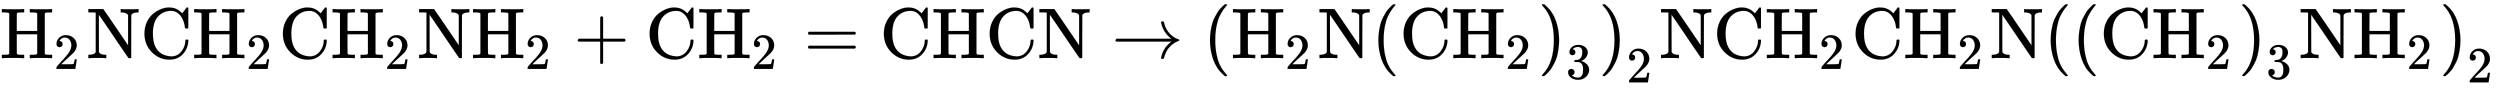
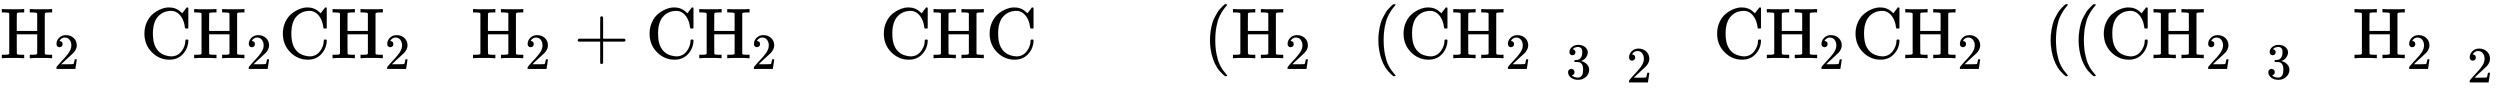
<svg xmlns="http://www.w3.org/2000/svg" xmlns:xlink="http://www.w3.org/1999/xlink" style="vertical-align:-1.005ex" width="80.825ex" height="2.884ex" viewBox="0 -809.3 34799.7 1241.8">
  <defs>
    <path id="a" stroke-width="1" d="M128 622q-7 7-11 9t-16 3-43 3H25v46h11q21-3 144-3 135 0 144 3h11v-46h-33q-40-1-51-3t-18-12l-1-122V378h285v244q-7 7-11 9t-16 3-43 3h-33v46h11q21-3 144-3 135 0 144 3h11v-46h-33q-40-1-51-3t-18-12V61q6-10 17-12t52-3h33V0h-11q-21 3-144 3-135 0-144-3h-11v46h33q42 1 51 3t19 12v271H232V197l1-136q6-10 17-12t52-3h33V0h-11q-21 3-144 3Q45 3 36 0H25v46h33q42 1 51 3t19 12v561z" />
    <path id="b" stroke-width="1" d="M109 429q-27 0-43 18t-16 44q0 71 53 123t132 52q91 0 152-56t62-145q0-43-20-82t-48-68-80-74q-36-31-100-92l-59-56 76-1q157 0 167 5 7 2 24 89v3h40v-3q-1-3-13-91T421 3V0H50v31q0 7 6 15t30 35q29 32 50 56 9 10 34 37t34 37 29 33 28 34 23 30 21 32 15 29 13 32 7 30 3 33q0 63-34 109t-97 46q-33 0-58-17t-35-33-10-19q0-1 5-1 18 0 37-14t19-46q0-25-16-42t-45-18z" />
-     <path id="c" stroke-width="1" d="M42 46q32 2 52 10t24 13 10 17v548h-4q-10 3-72 3H25v46h207l3-3q2-1 87-126t171-251l85-125v420q-6 10-10 15t-24 14-52 10h-17v46h8q15-3 117-3 106 0 115 3h9v-46h-17q-73-4-85-39l-1-296V6l-7-6h-14q-15 0-18 3T481 150 282 443 171 605V345l1-259q11-36 85-40h17V0h-9q-15 3-115 3Q48 3 33 0h-8v46h17z" />
    <path id="d" stroke-width="1" d="M56 342q0 86 33 158t85 115 109 66 108 24h9q6 0 8-1 91 0 161-68l13-12 30 39q27 37 31 41h4q3 0 6 1h4q3 0 9-6V419l-6-6h-34q-6 6-7 17-9 82-48 142t-95 79q-19 7-50 7-104 0-174-70-79-79-79-246 0-121 38-191 21-40 52-67t65-39 56-16 44-5q89 0 143 69t55 151q0 7 6 13h28l6-6v-15q-5-103-76-180T403-21Q262-21 159 83T56 342z" />
    <path id="e" stroke-width="1" d="M56 237v13l14 20h299v150l1 150q10 13 19 13 13 0 20-15V270h298q15-8 15-20t-15-20H409V-68q-8-14-18-14h-4q-12 0-18 14v298H70q-14 7-14 20z" />
-     <path id="f" stroke-width="1" d="M56 347q0 13 14 20h637q15-8 15-20 0-11-14-19l-318-1H72q-16 5-16 20zm0-194q0 15 16 20h636q14-10 14-20 0-13-15-20H70q-14 7-14 20z" />
-     <path id="g" stroke-width="1" d="M56 237v13l14 20h765q-116 87-143 223v3q0 2-1 3 0 12 17 12h3q9 0 12-1t6-4 3-9 3-16 8-25q22-67 73-120t119-75q9-3 9-11 0-6-5-9t-24-10-38-19q-41-26-71-60t-45-67-21-50-8-31q-2-10-5-12t-16-3q-20 0-20 11 0 7 5 25 32 126 139 205H70q-14 7-14 20z" />
    <path id="h" stroke-width="1" d="M94 250q0 69 10 131t23 107 37 88 38 67 42 52 33 34 25 21h17q14 0 14-9 0-3-17-21t-41-53-49-86-42-138-17-193 17-192 41-139 49-86 42-53 17-21q0-9-15-9h-16l-28 24q-94 85-137 212T94 250z" />
-     <path id="i" stroke-width="1" d="M60 749l4 1h22l28-24q94-85 137-212t43-264q0-68-10-131T261 12t-37-88-38-67-41-51-32-33-23-19l-4-4H63q-3 0-5 3t-3 9q1 1 11 13Q221-64 221 250T66 725q-10 12-11 13 0 8 5 11z" />
    <path id="j" stroke-width="1" d="M127 463q-27 0-42 17t-16 44q0 55 48 98t116 43q35 0 44-1 74-12 113-53t40-89q0-52-34-101t-94-71l-3-2q0-1 9-3t29-9 38-21q82-53 82-140 0-79-62-138T238-22q-80 0-138 43T42 130q0 28 18 45t45 18q28 0 46-18t18-45q0-11-3-20t-7-16-11-12-12-8-10-4-8-3l-4-1q51-45 124-45 55 0 83 53 17 33 17 101v20q0 95-64 127-15 6-61 7l-42 1-3 2q-2 3-2 16 0 18 8 18 28 0 58 5 34 5 62 42t28 112v8q0 57-35 79-22 14-47 14-32 0-59-11t-38-23-11-12h3q3-1 8-2t10-5 12-7 10-11 8-15 3-20q0-22-14-39t-45-18z" />
  </defs>
  <g fill="currentColor" stroke="currentColor" stroke-width="0" transform="scale(1 -1)">
    <use xlink:href="#a" />
    <use x="1061" y="-213" transform="scale(.707)" xlink:href="#b" />
    <use x="1204" xlink:href="#c" />
    <use x="1954" xlink:href="#d" />
    <g transform="translate(2677)">
      <use xlink:href="#a" />
      <use x="1061" y="-213" transform="scale(.707)" xlink:href="#b" />
    </g>
    <use x="3881" xlink:href="#d" />
    <g transform="translate(4604)">
      <use xlink:href="#a" />
      <use x="1061" y="-213" transform="scale(.707)" xlink:href="#b" />
    </g>
    <use x="5808" xlink:href="#c" />
    <g transform="translate(6559)">
      <use xlink:href="#a" />
      <use x="1061" y="-213" transform="scale(.707)" xlink:href="#b" />
    </g>
    <use x="7985" xlink:href="#e" />
    <use x="8986" xlink:href="#d" />
    <g transform="translate(9709)">
      <use xlink:href="#a" />
      <use x="1061" y="-213" transform="scale(.707)" xlink:href="#b" />
    </g>
    <use x="11191" xlink:href="#f" />
    <use x="12247" xlink:href="#d" />
    <use x="12970" xlink:href="#a" />
    <use x="13720" xlink:href="#d" />
    <use x="14443" xlink:href="#c" />
    <use x="15471" xlink:href="#g" />
    <g transform="translate(16749)">
      <use xlink:href="#h" />
      <g transform="translate(389)">
        <use xlink:href="#a" />
        <use x="1061" y="-213" transform="scale(.707)" xlink:href="#b" />
      </g>
      <use x="1593" xlink:href="#c" />
      <g transform="translate(2344)">
        <use xlink:href="#h" />
        <use x="389" xlink:href="#d" />
        <g transform="translate(1112)">
          <use xlink:href="#a" />
          <use x="1061" y="-213" transform="scale(.707)" xlink:href="#b" />
        </g>
        <use x="2316" xlink:href="#i" />
        <use x="3826" y="-405" transform="scale(.707)" xlink:href="#j" />
      </g>
      <use x="5504" xlink:href="#i" />
      <use x="8334" y="-478" transform="scale(.707)" xlink:href="#b" />
    </g>
    <use x="23097" xlink:href="#c" />
    <use x="23847" xlink:href="#d" />
    <g transform="translate(24570)">
      <use xlink:href="#a" />
      <use x="1061" y="-213" transform="scale(.707)" xlink:href="#b" />
    </g>
    <use x="25774" xlink:href="#d" />
    <g transform="translate(26497)">
      <use xlink:href="#a" />
      <use x="1061" y="-213" transform="scale(.707)" xlink:href="#b" />
    </g>
    <use x="27701" xlink:href="#c" />
    <g transform="translate(28452)">
      <use xlink:href="#h" />
      <g transform="translate(389)">
        <use xlink:href="#h" />
        <use x="389" xlink:href="#d" />
        <g transform="translate(1112)">
          <use xlink:href="#a" />
          <use x="1061" y="-213" transform="scale(.707)" xlink:href="#b" />
        </g>
        <use x="2316" xlink:href="#i" />
        <use x="3826" y="-405" transform="scale(.707)" xlink:href="#j" />
      </g>
      <use x="3549" xlink:href="#c" />
      <g transform="translate(4299)">
        <use xlink:href="#a" />
        <use x="1061" y="-213" transform="scale(.707)" xlink:href="#b" />
      </g>
      <use x="5504" xlink:href="#i" />
      <use x="8334" y="-478" transform="scale(.707)" xlink:href="#b" />
    </g>
  </g>
</svg>